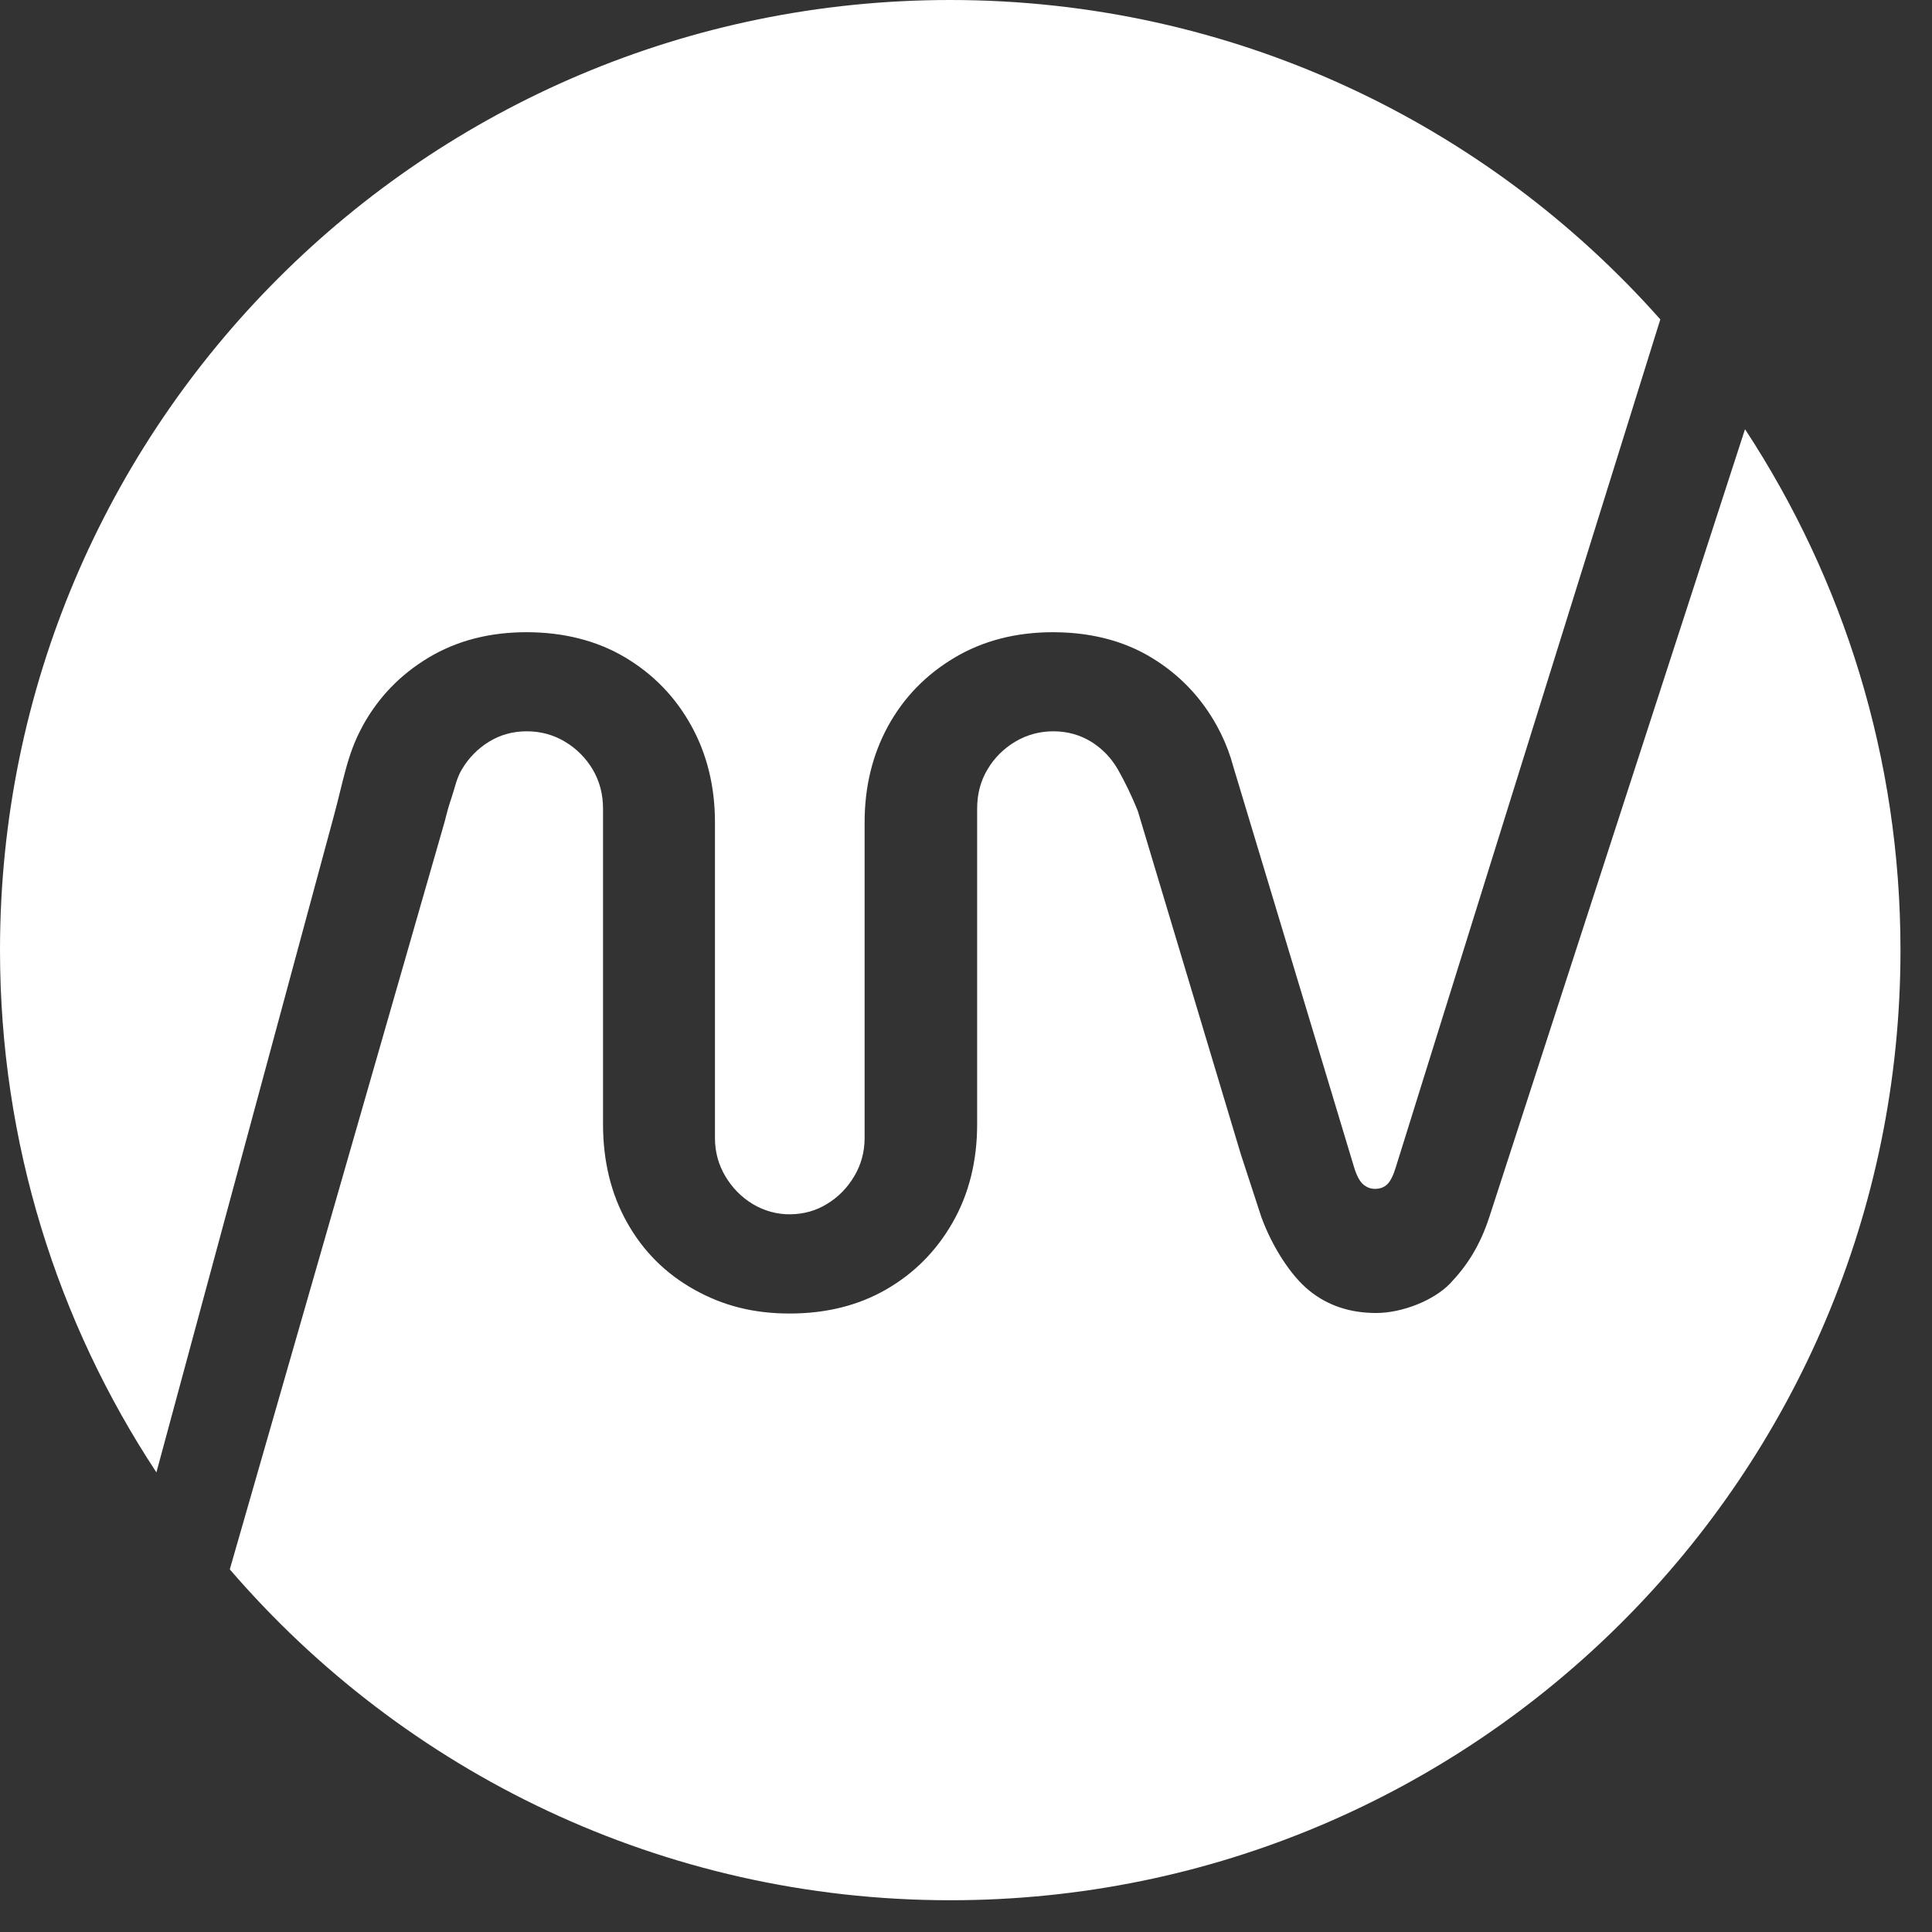
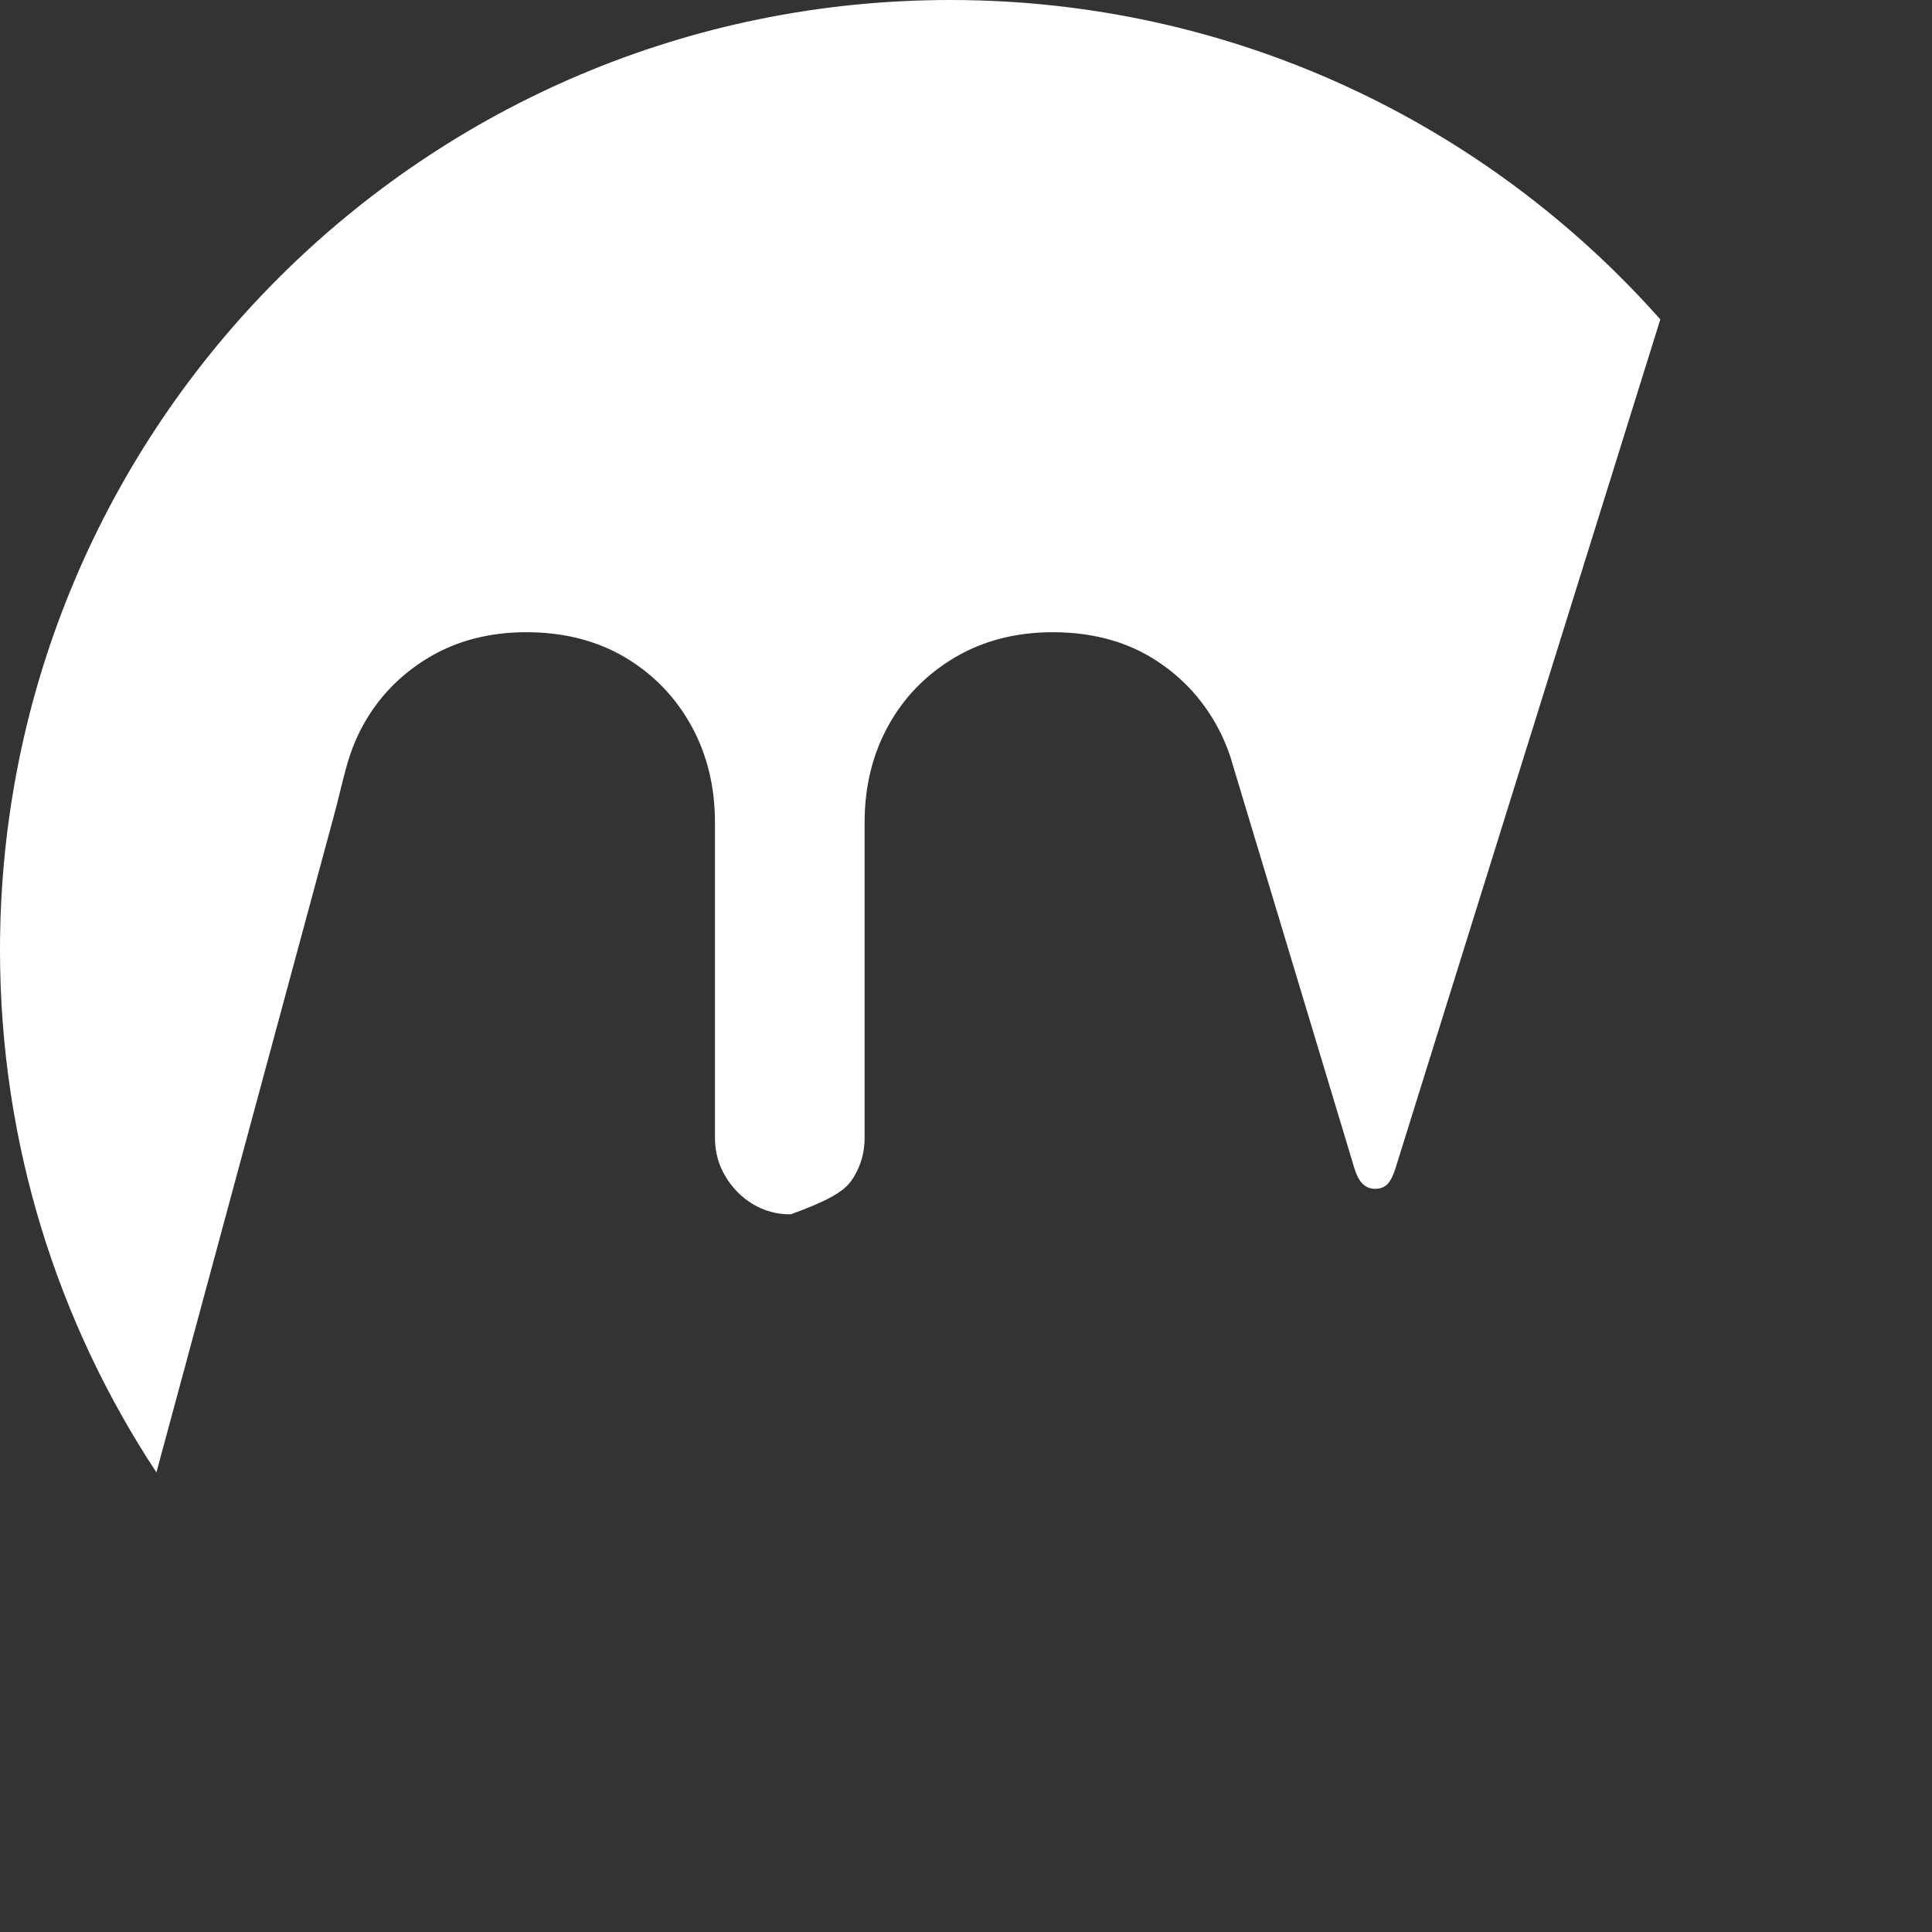
<svg xmlns="http://www.w3.org/2000/svg" width="48" height="48" viewBox="0 0 48 48" fill="none">
  <rect x="0" y="0" width="48" height="48" fill="#333333" stroke="none" />
-   <path d="M43.352 10.67L37.002 30.237C36.767 30.953 36.451 31.442 36.03 31.885C35.618 32.315 34.829 32.621 34.191 32.621C33.553 32.621 33.002 32.445 32.535 32.07C32.073 31.702 31.606 30.971 31.339 30.241L30.828 28.677L28.271 20.156C28.119 19.772 27.937 19.404 27.773 19.116C27.726 19.035 27.677 18.961 27.624 18.893C27.482 18.707 27.308 18.552 27.107 18.426C26.825 18.255 26.512 18.169 26.172 18.169C25.831 18.169 25.512 18.255 25.224 18.426C24.936 18.599 24.704 18.828 24.534 19.116C24.361 19.404 24.277 19.729 24.277 20.088V27.928C24.277 28.847 24.073 29.665 23.667 30.374C23.262 31.083 22.71 31.637 22.017 32.036C21.323 32.436 20.521 32.634 19.617 32.634C18.713 32.634 17.952 32.436 17.242 32.036C16.534 31.64 15.979 31.086 15.58 30.374C15.181 29.665 14.982 28.847 14.982 27.928V20.088C14.982 19.729 14.896 19.407 14.725 19.116C14.552 18.828 14.323 18.599 14.035 18.426C13.747 18.255 13.431 18.169 13.088 18.169C12.744 18.169 12.431 18.255 12.152 18.426C11.871 18.599 11.645 18.828 11.474 19.116C11.341 19.342 11.307 19.553 11.22 19.813C11.143 20.042 11.112 20.156 11.047 20.416L5.709 38.99C10.038 44.022 16.453 47.211 23.611 47.211C36.649 47.211 47.217 36.643 47.217 23.605C47.217 18.828 45.795 14.385 43.359 10.67H43.352Z" fill="white" />
-   <path d="M9.01 18.035C9.4 17.326 9.945 16.759 10.648 16.338C11.351 15.917 12.162 15.707 13.081 15.707C14.001 15.707 14.837 15.917 15.54 16.338C16.242 16.759 16.787 17.326 17.177 18.035C17.568 18.744 17.763 19.546 17.763 20.435V28.274C17.763 28.618 17.849 28.934 18.02 29.222C18.19 29.509 18.419 29.742 18.698 29.912C18.983 30.085 19.314 30.175 19.645 30.169C19.973 30.163 20.277 30.079 20.546 29.912C20.828 29.742 21.054 29.509 21.224 29.222C21.395 28.934 21.481 28.618 21.481 28.274V20.435C21.481 19.546 21.676 18.747 22.066 18.035C22.456 17.326 23.008 16.759 23.717 16.338C24.426 15.917 25.243 15.707 26.163 15.707C26.305 15.707 26.444 15.713 26.581 15.722C27.342 15.778 28.02 15.982 28.608 16.338C29.302 16.759 29.844 17.326 30.234 18.035C30.376 18.292 30.491 18.561 30.581 18.84L30.633 19.02L33.646 29.014C33.708 29.212 33.782 29.352 33.869 29.426C33.956 29.5 34.052 29.537 34.16 29.537C34.284 29.537 34.386 29.5 34.463 29.426C34.541 29.352 34.612 29.215 34.674 29.014L41.25 7.935C36.934 3.068 30.627 0 23.605 0C10.567 0 0 10.567 0 23.605C0 28.398 1.43 32.856 3.886 36.581L8.279 20.329C8.539 19.379 8.62 18.747 9.01 18.038V18.035Z" fill="white" />
+   <path d="M9.01 18.035C9.4 17.326 9.945 16.759 10.648 16.338C11.351 15.917 12.162 15.707 13.081 15.707C14.001 15.707 14.837 15.917 15.54 16.338C16.242 16.759 16.787 17.326 17.177 18.035C17.568 18.744 17.763 19.546 17.763 20.435V28.274C17.763 28.618 17.849 28.934 18.02 29.222C18.19 29.509 18.419 29.742 18.698 29.912C18.983 30.085 19.314 30.175 19.645 30.169C20.828 29.742 21.054 29.509 21.224 29.222C21.395 28.934 21.481 28.618 21.481 28.274V20.435C21.481 19.546 21.676 18.747 22.066 18.035C22.456 17.326 23.008 16.759 23.717 16.338C24.426 15.917 25.243 15.707 26.163 15.707C26.305 15.707 26.444 15.713 26.581 15.722C27.342 15.778 28.02 15.982 28.608 16.338C29.302 16.759 29.844 17.326 30.234 18.035C30.376 18.292 30.491 18.561 30.581 18.84L30.633 19.02L33.646 29.014C33.708 29.212 33.782 29.352 33.869 29.426C33.956 29.5 34.052 29.537 34.16 29.537C34.284 29.537 34.386 29.5 34.463 29.426C34.541 29.352 34.612 29.215 34.674 29.014L41.25 7.935C36.934 3.068 30.627 0 23.605 0C10.567 0 0 10.567 0 23.605C0 28.398 1.43 32.856 3.886 36.581L8.279 20.329C8.539 19.379 8.62 18.747 9.01 18.038V18.035Z" fill="white" />
</svg>